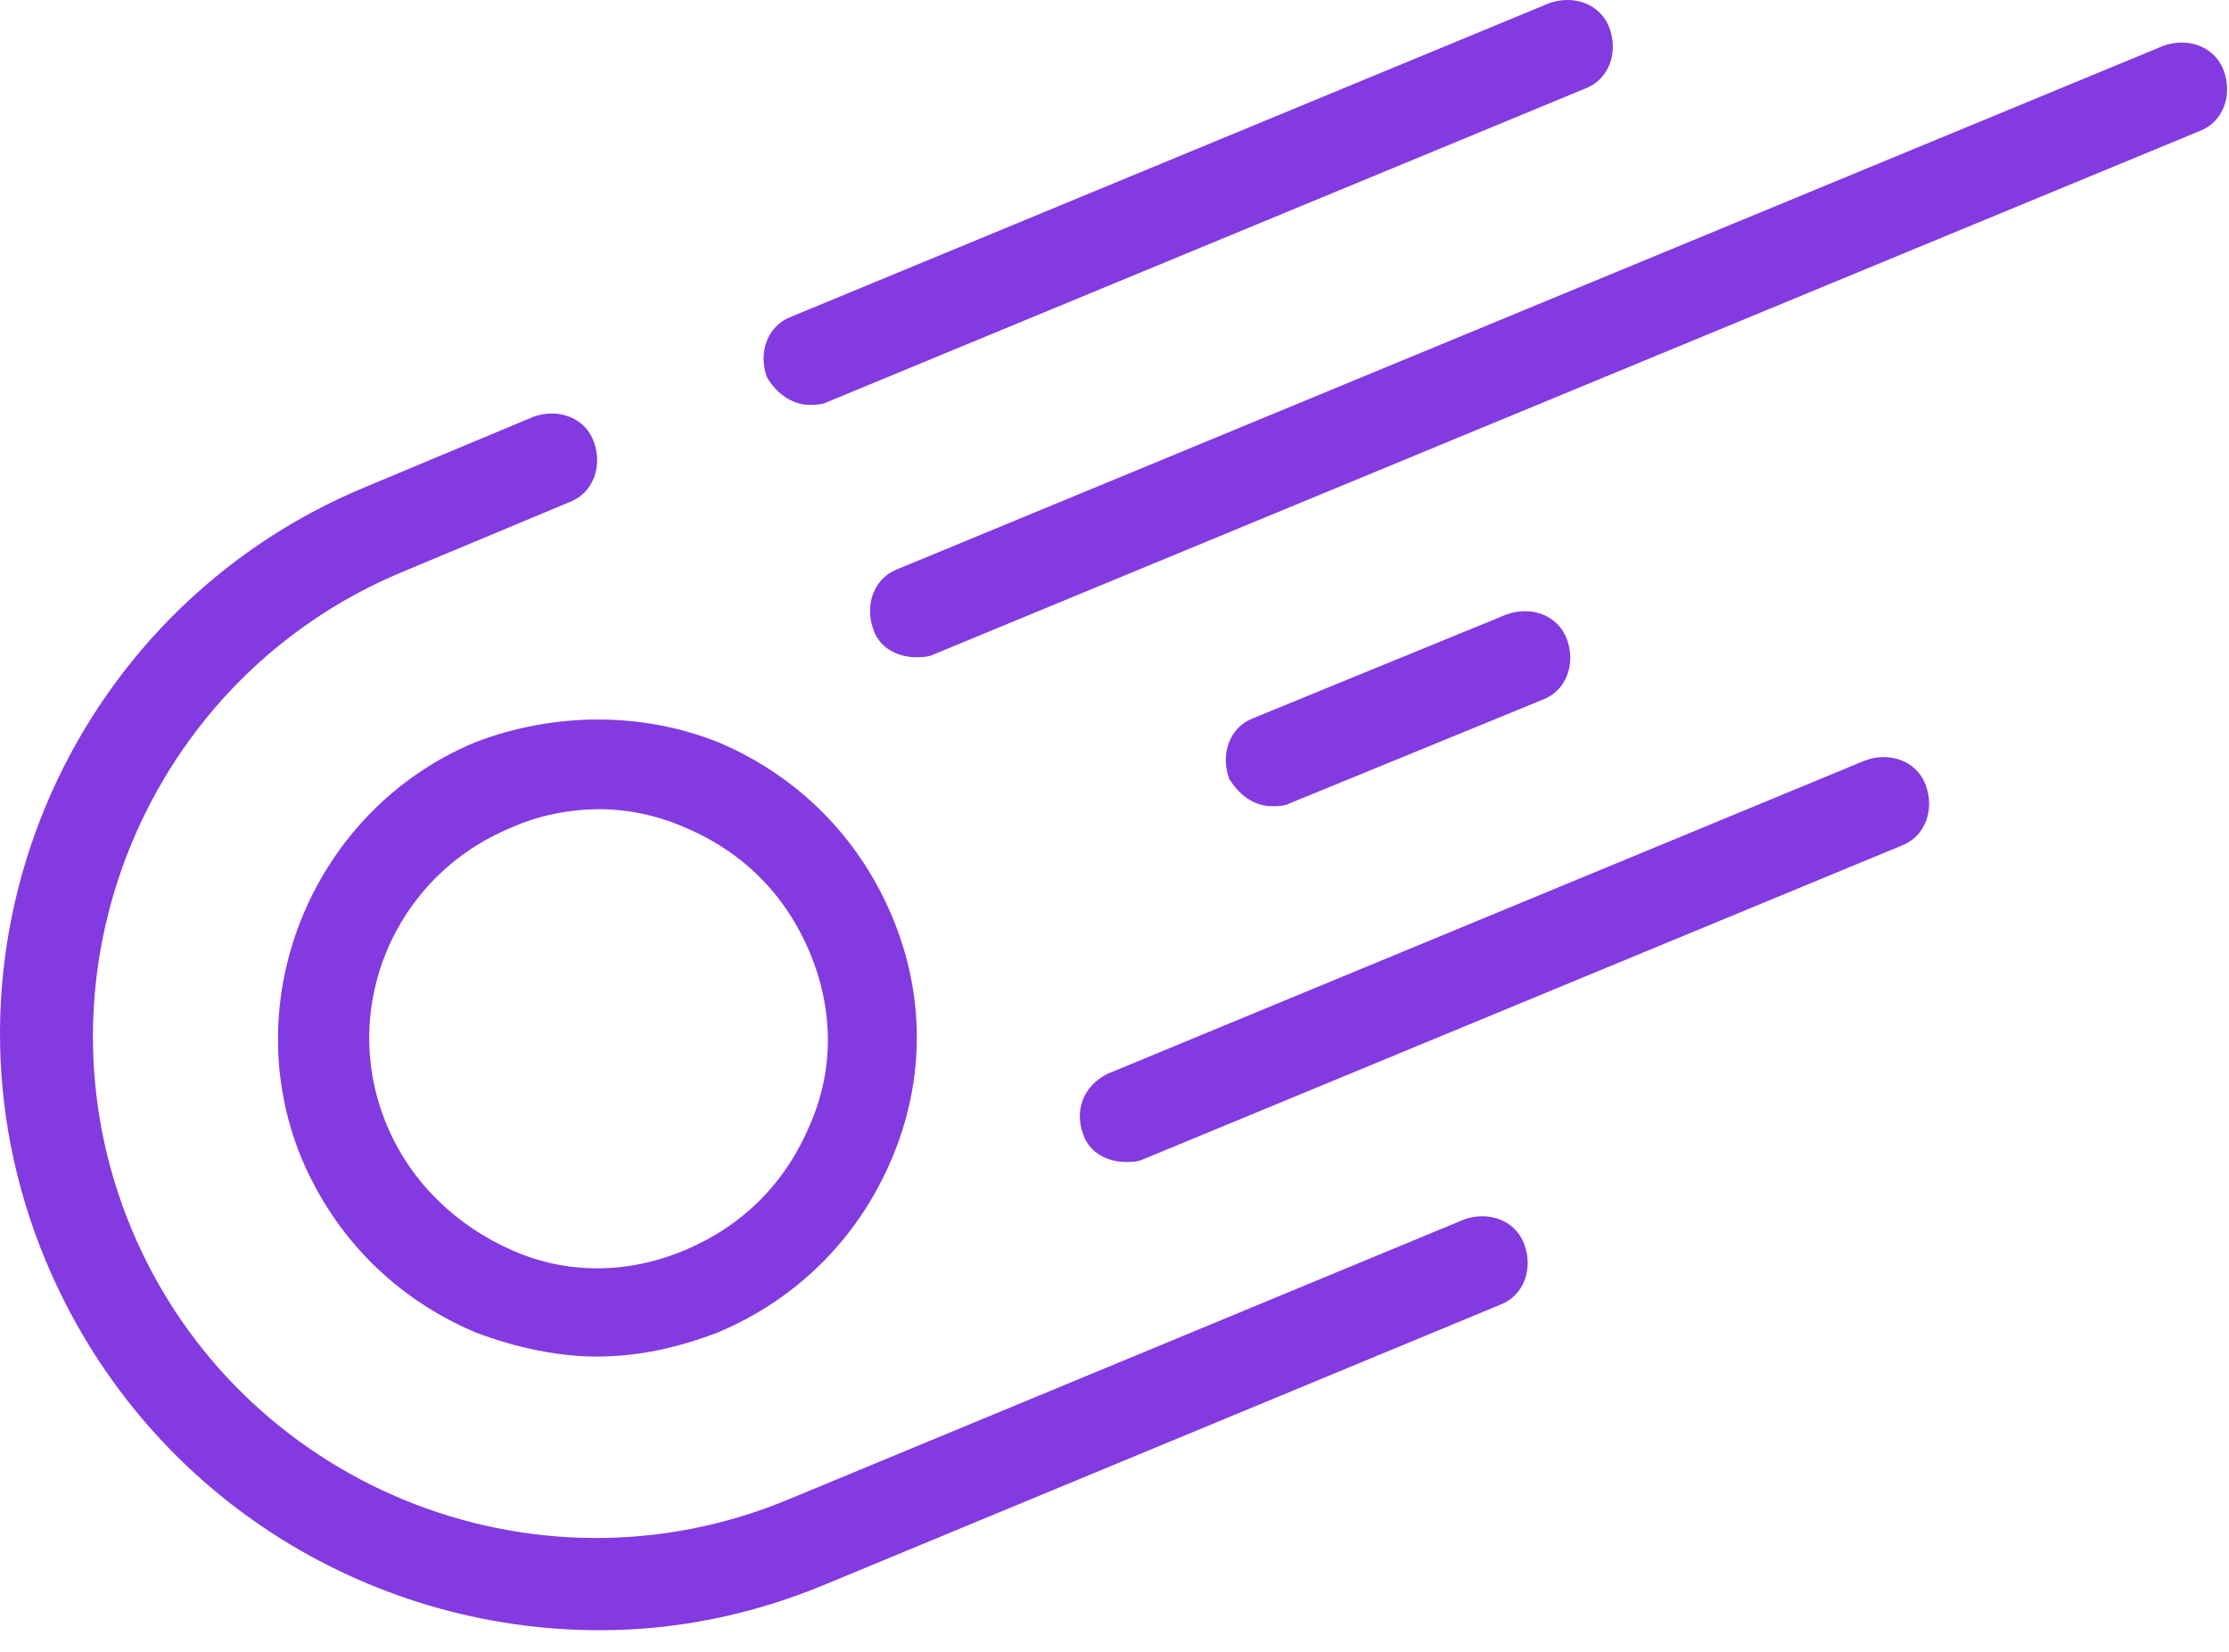
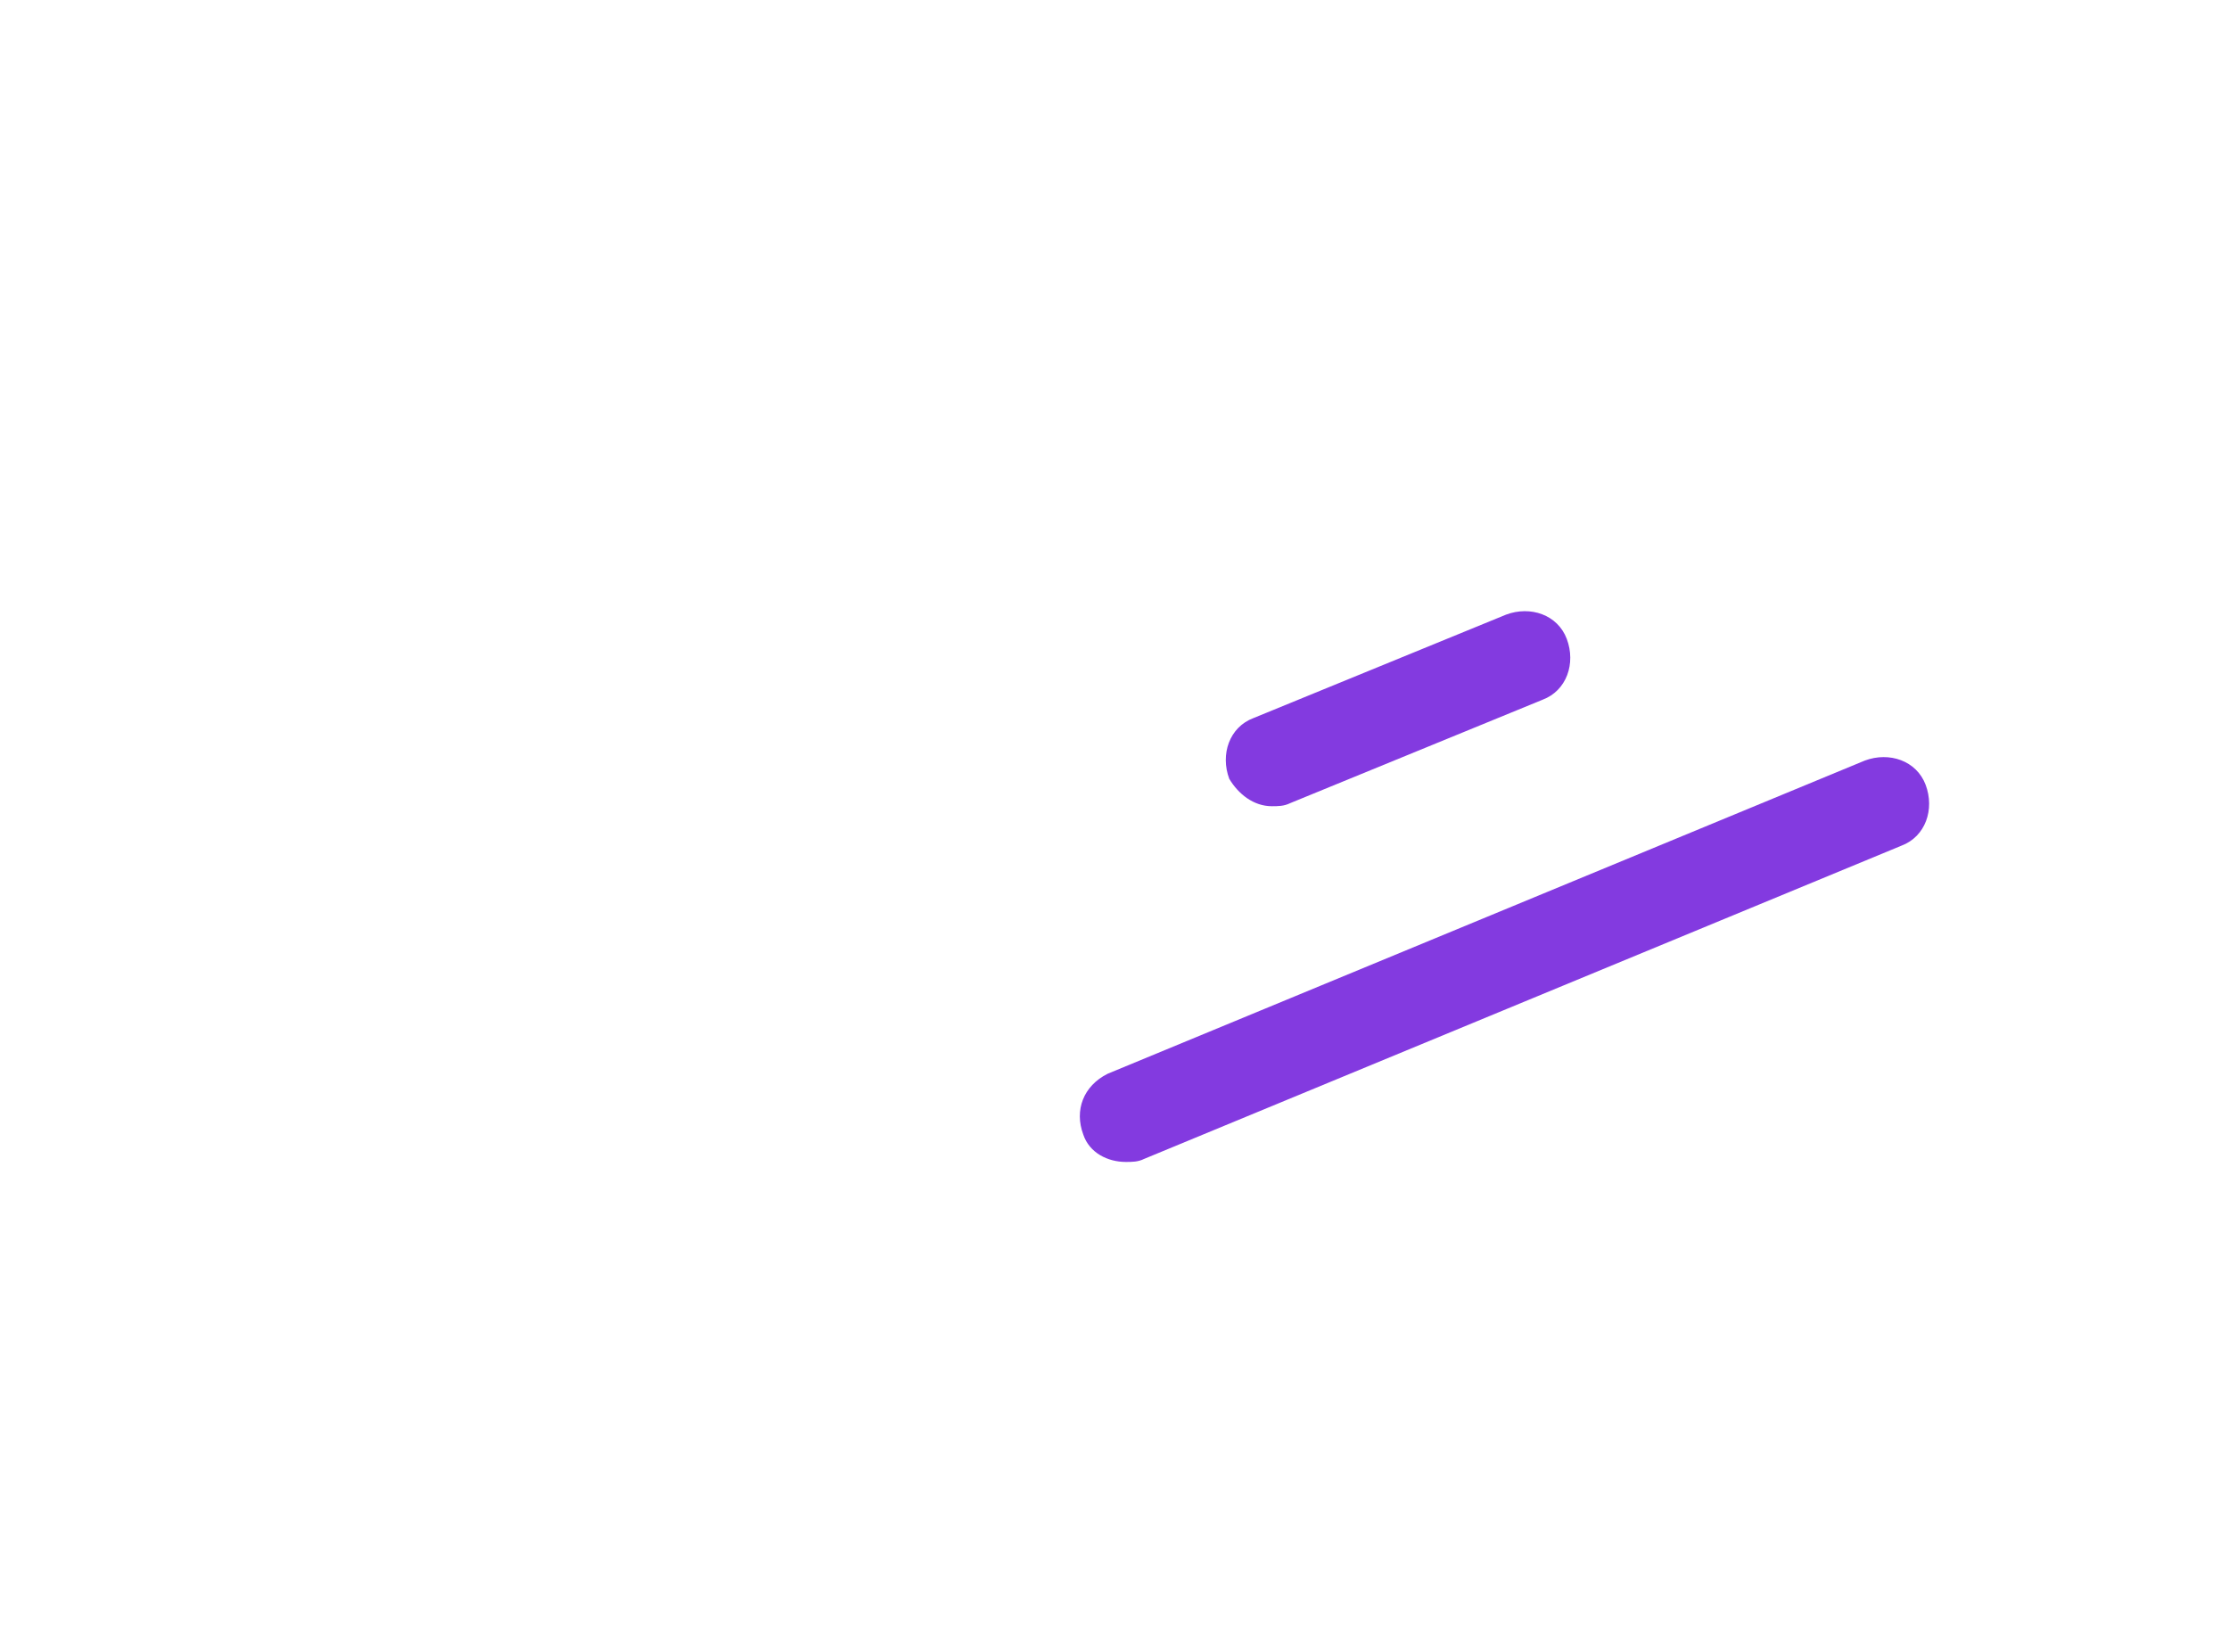
<svg xmlns="http://www.w3.org/2000/svg" width="58" height="43" viewBox="0 0 58 43" fill="none">
-   <path d="M15.607 42.423C17.585 42.423 19.563 42.027 21.462 41.236L39.028 33.956C39.661 33.719 39.899 33.007 39.661 32.374C39.424 31.741 38.712 31.503 38.079 31.741L20.513 39.02C13.866 41.79 6.191 38.625 3.421 31.978C0.652 25.331 3.817 17.656 10.463 14.886L14.816 13.067C15.448 12.829 15.686 12.117 15.448 11.484C15.211 10.851 14.499 10.614 13.866 10.851L9.514 12.671C1.68 15.915 -2.118 24.936 1.206 32.848C3.738 38.862 9.514 42.423 15.607 42.423Z" fill="#833AE0" />
-   <path d="M12.363 19.317C8.17 21.058 6.112 25.964 7.853 30.157C8.724 32.215 10.306 33.797 12.363 34.668C13.392 35.063 14.5 35.301 15.528 35.301C16.636 35.301 17.665 35.063 18.694 34.668C20.751 33.797 22.333 32.215 23.204 30.157C24.074 28.1 24.074 25.885 23.204 23.827C22.333 21.77 20.751 20.188 18.694 19.317C16.715 18.526 14.421 18.526 12.363 19.317ZM17.823 21.533C19.326 22.166 20.434 23.273 21.067 24.777C21.7 26.28 21.7 27.863 21.067 29.287C20.434 30.791 19.326 31.898 17.823 32.531C16.32 33.164 14.737 33.164 13.313 32.531C11.889 31.898 10.702 30.791 10.069 29.287C8.803 26.28 10.227 22.799 13.313 21.533C14.025 21.216 14.816 21.058 15.607 21.058C16.32 21.058 17.111 21.216 17.823 21.533Z" fill="#833AE0" />
-   <path d="M21.067 10.535C21.225 10.535 21.383 10.535 21.541 10.456L41.244 2.306C41.877 2.068 42.114 1.356 41.877 0.723C41.64 0.09 40.928 -0.147 40.294 0.09L20.592 8.24C19.959 8.478 19.721 9.19 19.959 9.823C20.196 10.219 20.592 10.535 21.067 10.535Z" fill="#833AE0" />
-   <path d="M22.729 16.39C22.887 16.865 23.361 17.102 23.836 17.102C23.994 17.102 24.153 17.102 24.311 17.023L57.228 3.413C57.861 3.176 58.098 2.464 57.861 1.831C57.623 1.198 56.911 0.96 56.278 1.198L23.361 14.808C22.729 15.045 22.491 15.757 22.729 16.39Z" fill="#833AE0" />
  <path d="M28.188 29.525C28.347 30 28.822 30.237 29.296 30.237C29.454 30.237 29.613 30.237 29.771 30.158L49.474 22.008C50.107 21.771 50.344 21.058 50.107 20.425C49.869 19.792 49.157 19.555 48.524 19.792L28.822 27.942C28.189 28.259 27.951 28.892 28.188 29.525Z" fill="#833AE0" />
  <path d="M33.094 20.98C33.252 20.98 33.41 20.98 33.569 20.901L40.136 18.21C40.769 17.973 41.007 17.261 40.769 16.628C40.532 15.995 39.82 15.757 39.187 15.995L32.619 18.685C31.986 18.922 31.749 19.634 31.986 20.267C32.223 20.663 32.619 20.98 33.094 20.98Z" fill="#833AE0" />
</svg>